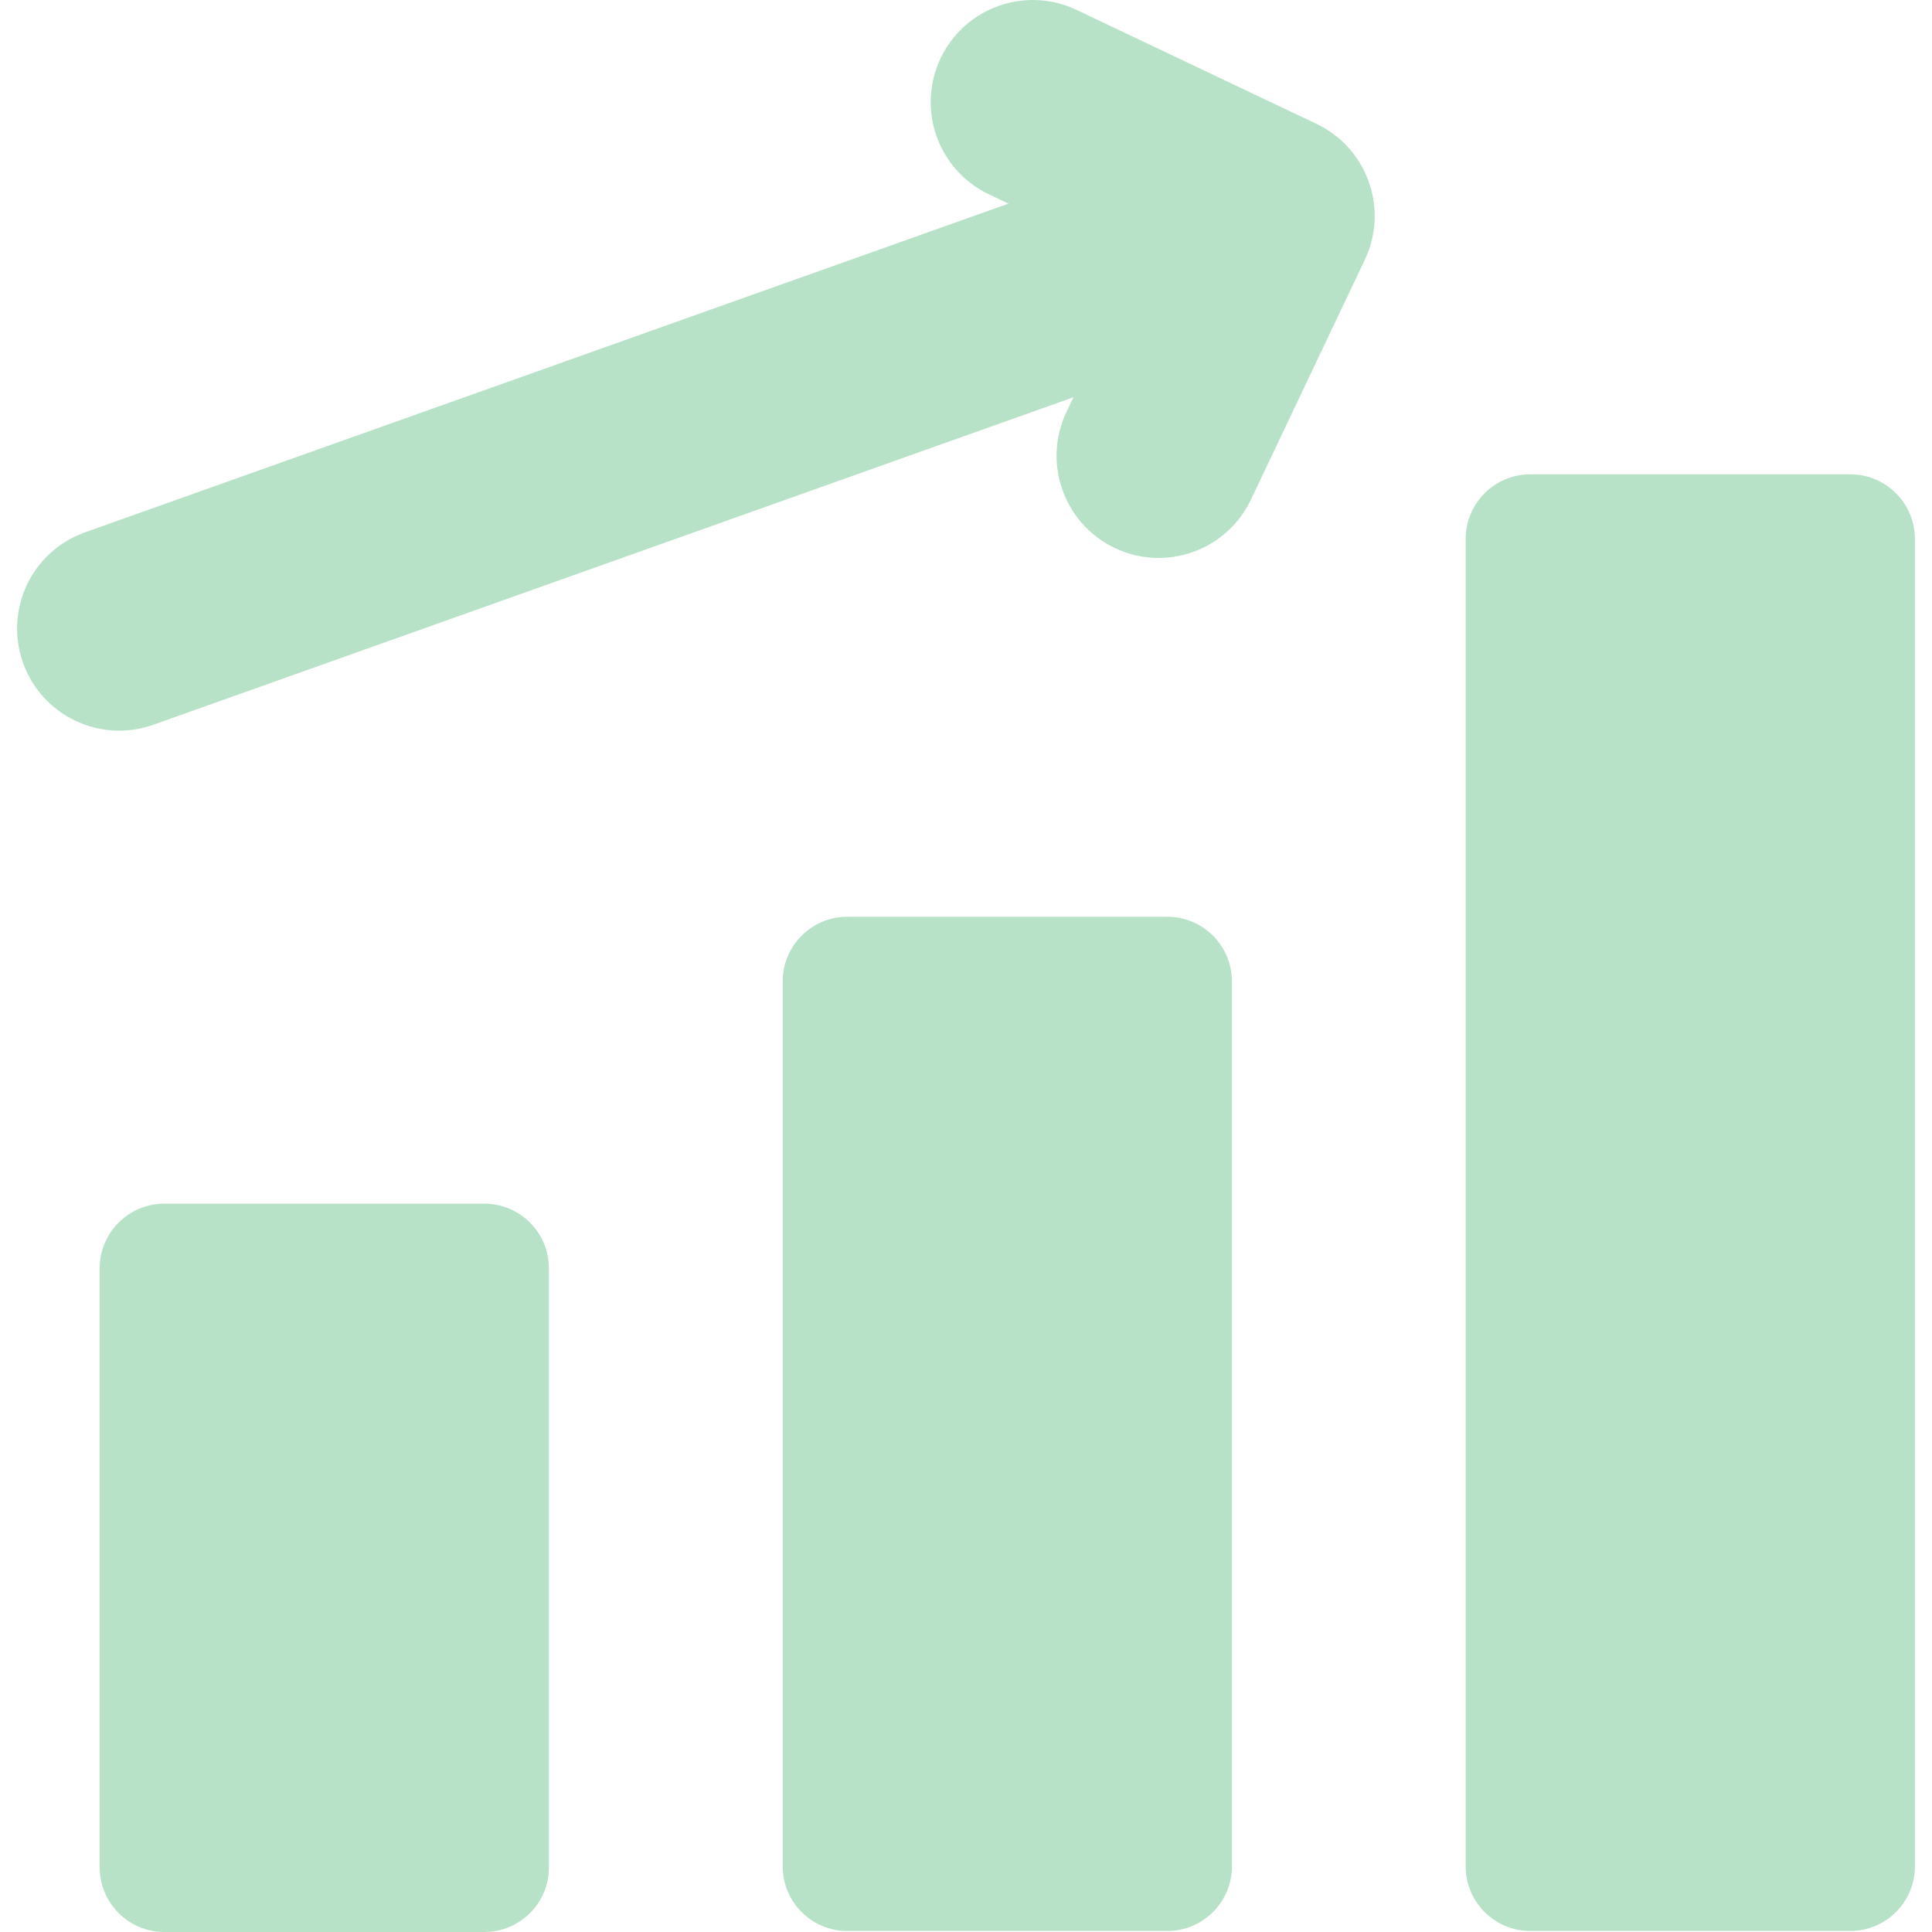
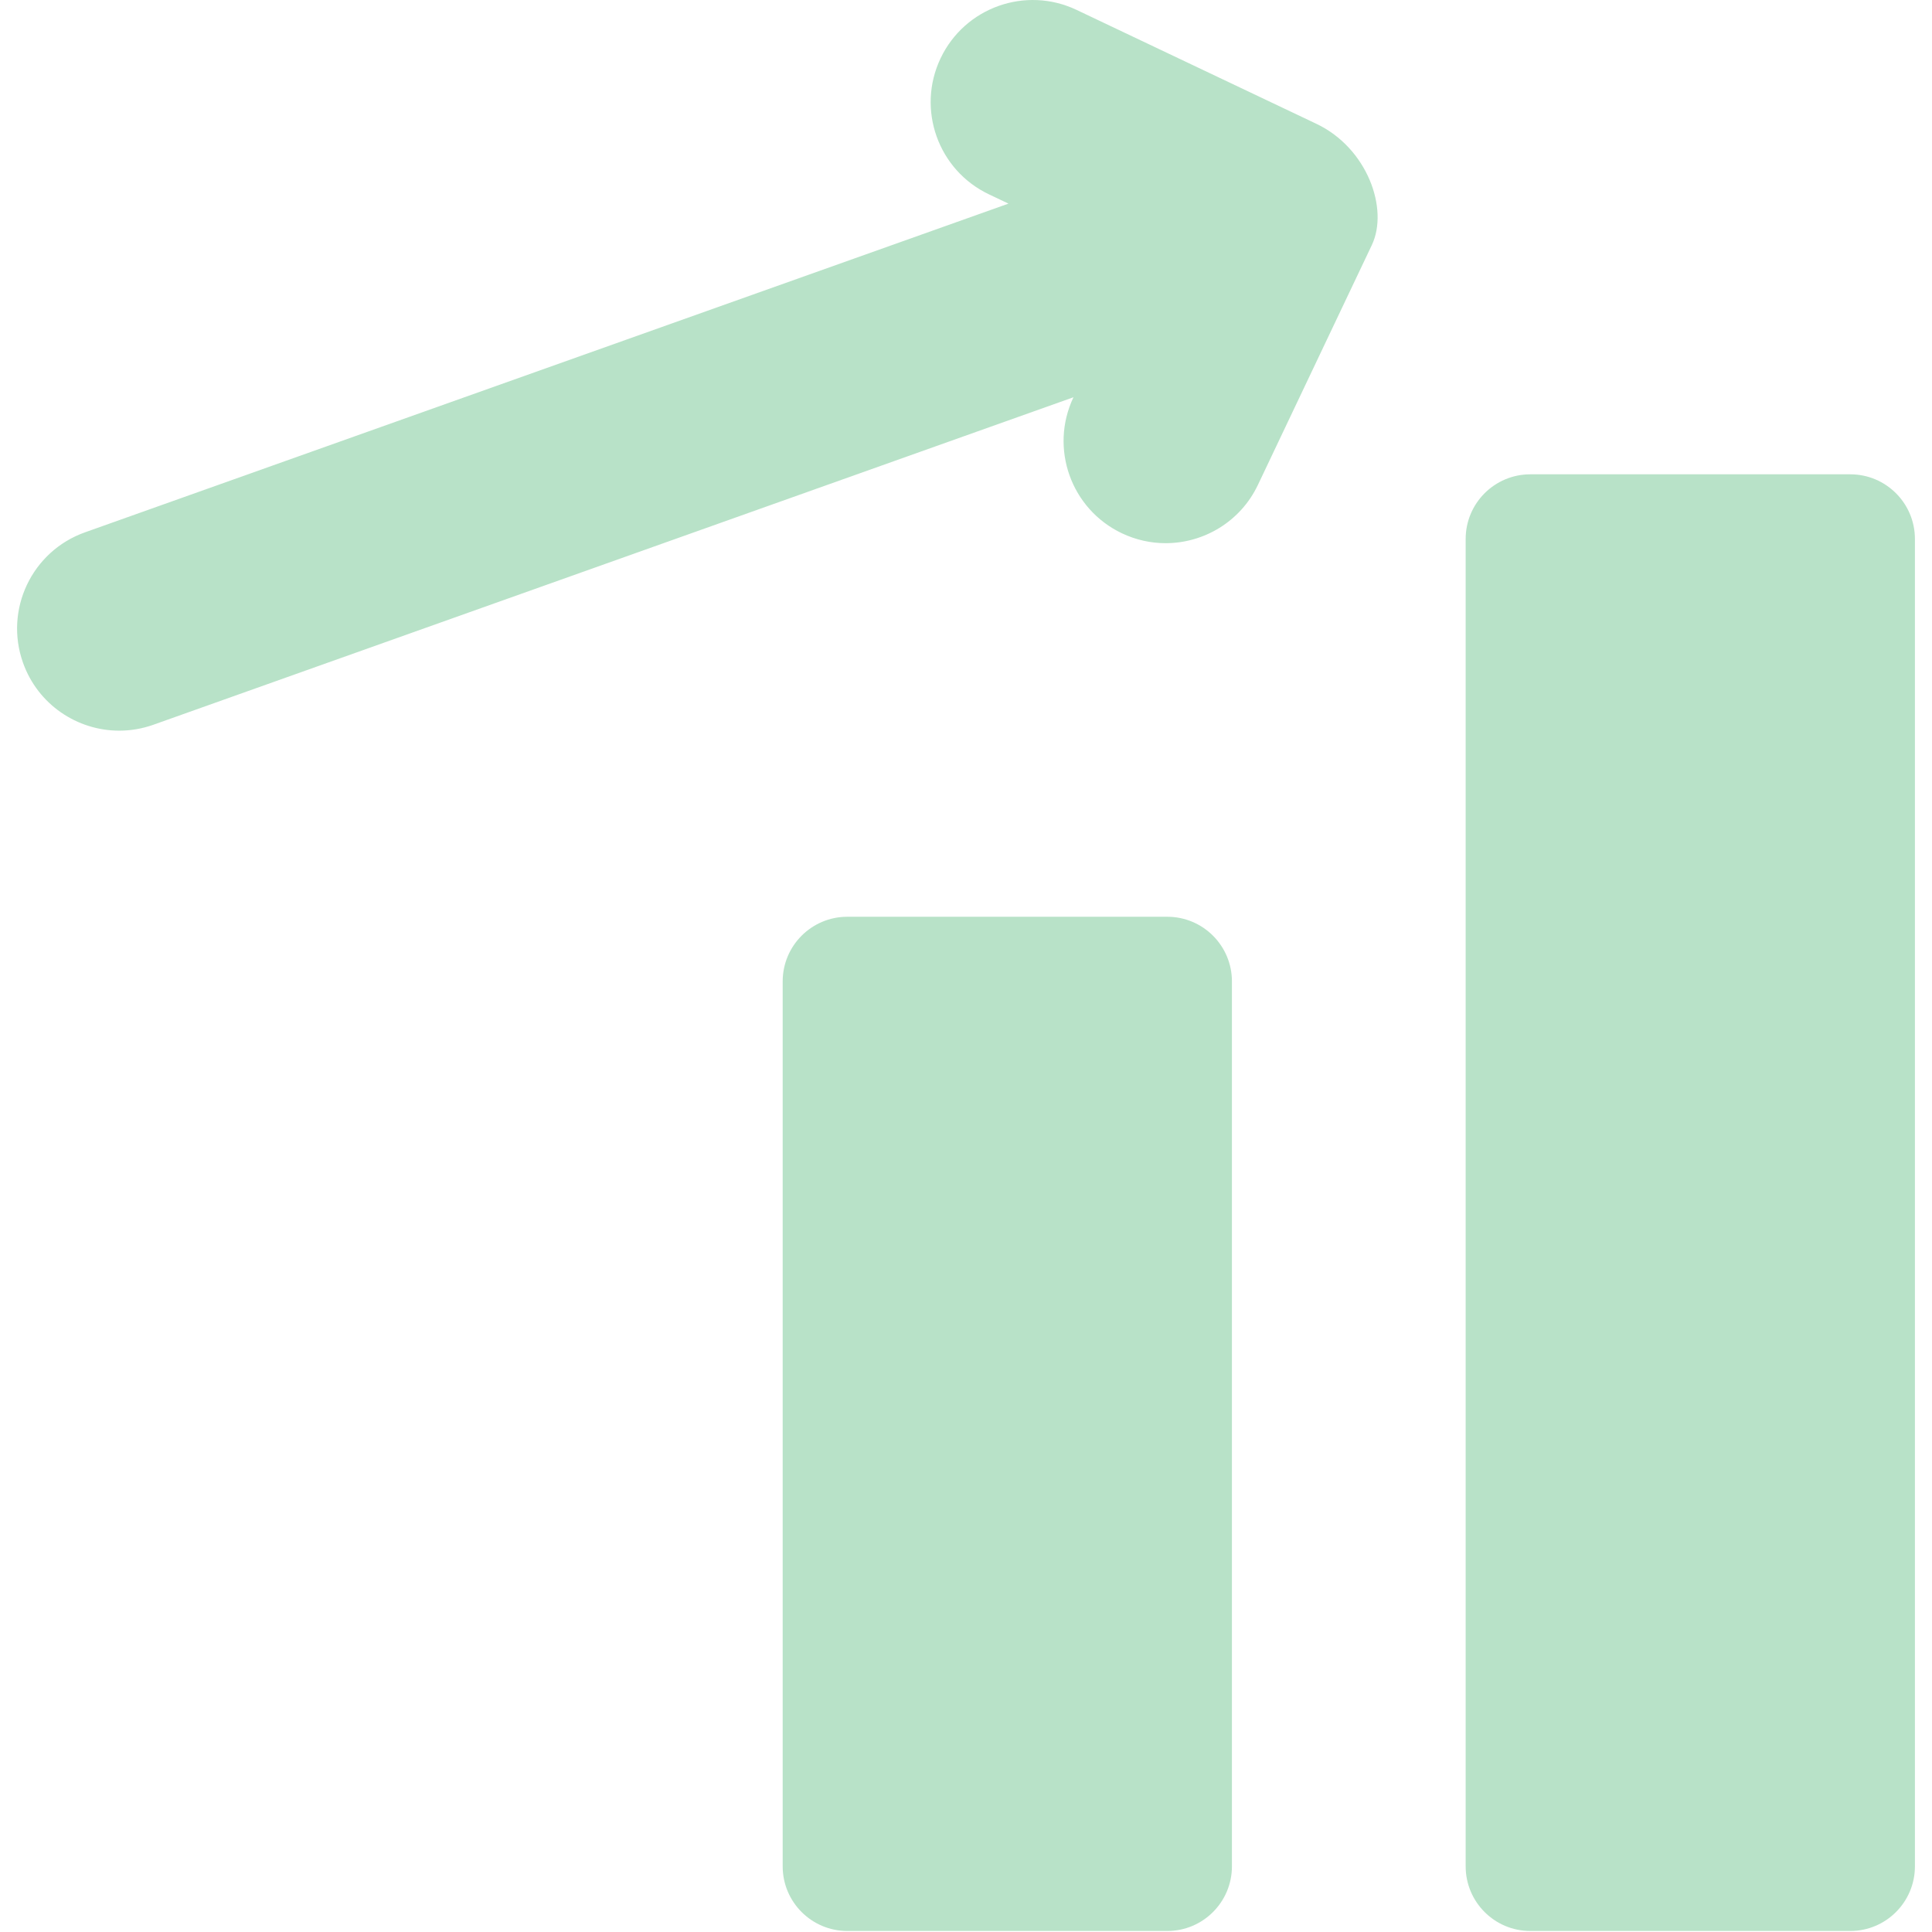
<svg xmlns="http://www.w3.org/2000/svg" fill="#b8e2c8" height="800px" width="800px" version="1.1" id="Capa_1" viewBox="0 0 283.831 283.831" xml:space="preserve">
  <g id="SVGRepo_bgCarrier" stroke-width="0" />
  <g id="SVGRepo_tracerCarrier" stroke-linecap="round" stroke-linejoin="round" />
  <g id="SVGRepo_iconCarrier">
    <g>
      <path d="M171.484,134.682h-47c-5.247,0-9.5,4.253-9.5,9.5v130c0,5.247,4.253,9.5,9.5,9.5h47c5.247,0,9.5-4.253,9.5-9.5v-130 C180.984,138.935,176.73,134.682,171.484,134.682z" />
      <path d="M271.822,69.682h-47c-5.247,0-9.5,4.253-9.5,9.5v195c0,5.247,4.253,9.5,9.5,9.5h47c5.246,0,9.5-4.253,9.5-9.5v-195 C281.322,73.935,277.069,69.682,271.822,69.682z" />
-       <path d="M71.145,176.831h-47c-5.247,0-9.5,4.253-9.5,9.5v88c0,5.247,4.254,9.5,9.5,9.5h47c5.247,0,9.5-4.253,9.5-9.5v-88 C80.645,181.085,76.392,176.831,71.145,176.831z" />
-       <path d="M193.391,18.189L158.163,1.456c-7.486-3.558-16.431-0.369-19.984,7.113c-3.555,7.482-0.37,16.431,7.113,19.984l2.864,1.361 L12.483,78.206C4.678,80.984,0.604,89.563,3.381,97.368c2.186,6.142,7.965,9.974,14.132,9.974c1.67,0,3.367-0.28,5.03-0.872 l135.162-48.11l-1.031,2.17c-3.555,7.483-0.37,16.431,7.113,19.984c2.078,0.987,4.269,1.455,6.425,1.455 c5.611-0.001,10.993-3.163,13.56-8.568l16.732-35.228C204.059,30.691,200.874,21.743,193.391,18.189z" />
+       <path d="M193.391,18.189L158.163,1.456c-7.486-3.558-16.431-0.369-19.984,7.113c-3.555,7.482-0.37,16.431,7.113,19.984l2.864,1.361 L12.483,78.206C4.678,80.984,0.604,89.563,3.381,97.368c2.186,6.142,7.965,9.974,14.132,9.974c1.67,0,3.367-0.28,5.03-0.872 l135.162-48.11c-3.555,7.483-0.37,16.431,7.113,19.984c2.078,0.987,4.269,1.455,6.425,1.455 c5.611-0.001,10.993-3.163,13.56-8.568l16.732-35.228C204.059,30.691,200.874,21.743,193.391,18.189z" />
    </g>
  </g>
</svg>